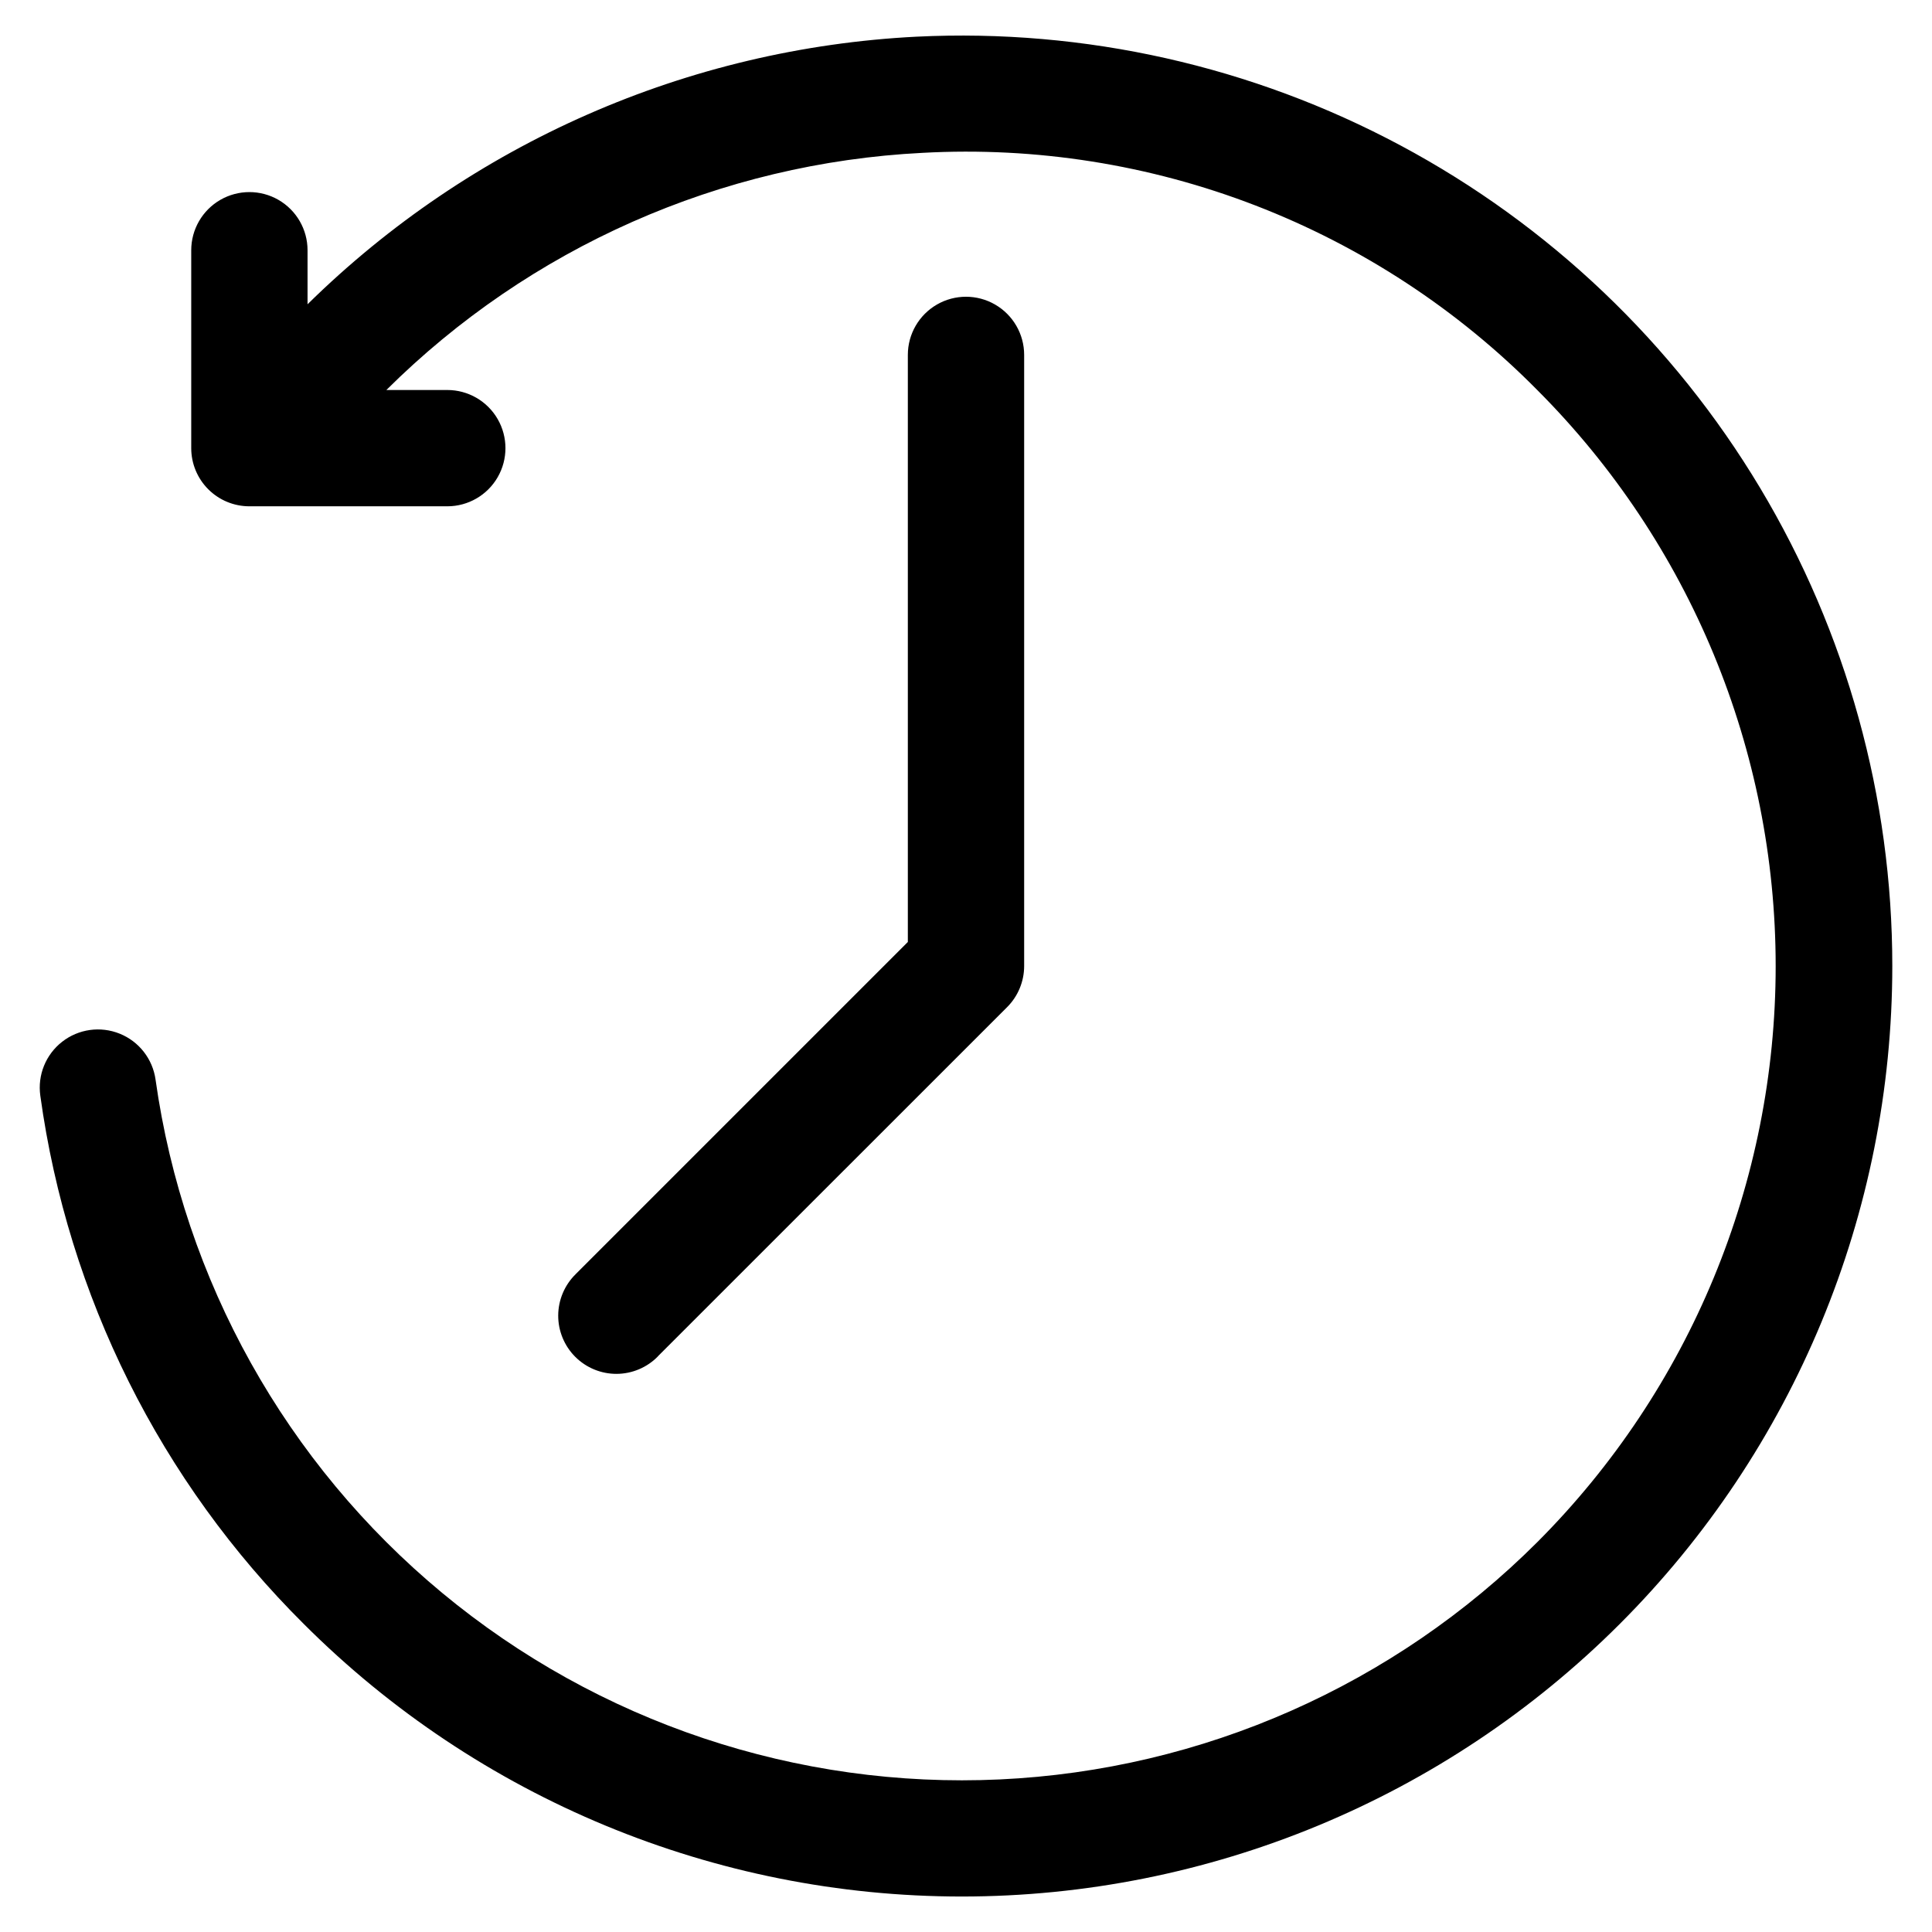
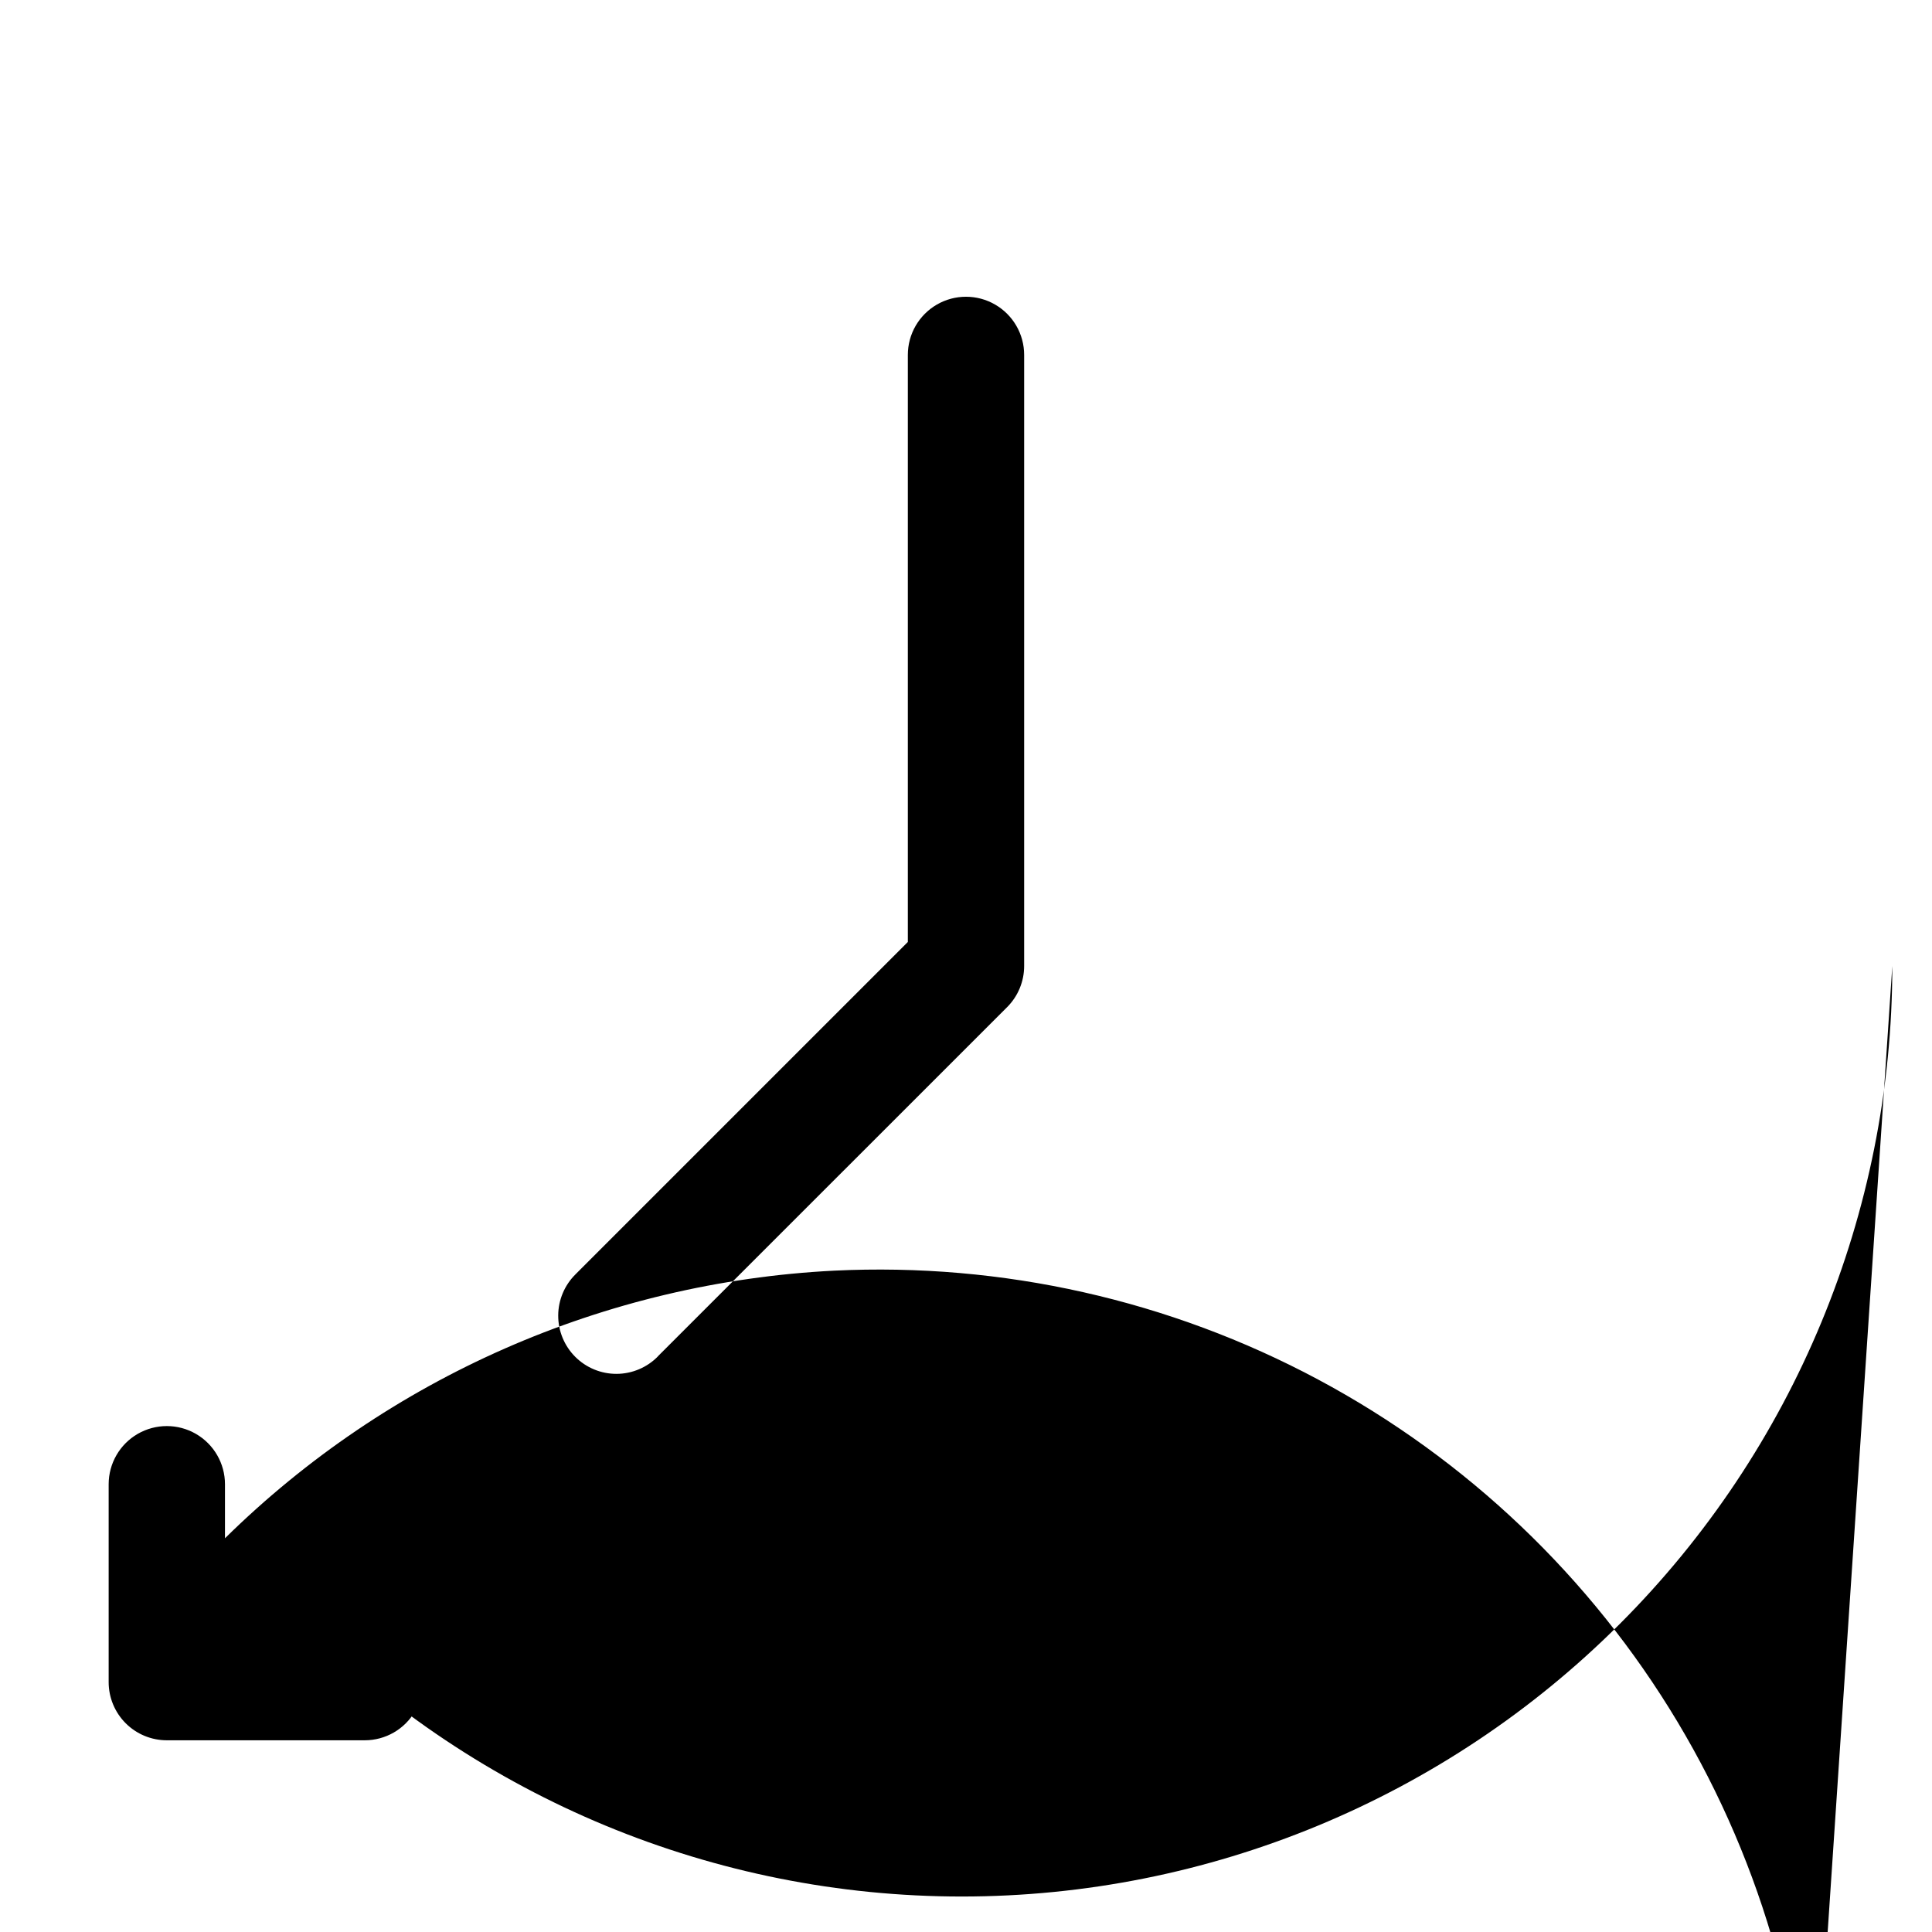
<svg xmlns="http://www.w3.org/2000/svg" fill="#000000" width="800px" height="800px" version="1.1" viewBox="144 144 512 512">
-   <path d="m645.48 400c-0.004 65.398-25.984 128.12-72.23 174.37-46.246 46.246-108.97 72.227-174.37 72.227s-128.12-25.98-174.37-72.223c-37.988-37.762-62.52-86.949-69.828-140.01-0.762-5.457 1.445-10.902 5.789-14.289 4.344-3.391 10.164-4.203 15.27-2.133 5.106 2.066 8.719 6.703 9.48 12.16 7.496 53.223 34.582 101.73 75.965 136.04 41.379 34.305 94.074 51.93 147.77 49.426 53.691-2.504 104.52-24.957 142.52-62.961 40.406-40.5 63.094-95.371 63.094-152.58 0-57.207-22.688-112.08-63.094-152.58-21.164-21.438-46.641-38.133-74.742-48.984-28.102-10.852-58.188-15.609-88.27-13.957-53.484 2.703-104.09 25.09-142.07 62.848h16.148c5.504 0 10.594 2.938 13.344 7.703 2.754 4.769 2.754 10.645 0 15.414-2.75 4.766-7.84 7.703-13.344 7.703h-52.449c-4.09 0-8.008-1.621-10.898-4.512-2.891-2.891-4.516-6.812-4.516-10.898v-52.449c0-5.504 2.938-10.594 7.707-13.348 4.769-2.75 10.645-2.75 15.41 0 4.769 2.754 7.707 7.844 7.707 13.348v14.32c43.297-42.613 100.73-67.848 161.41-70.918 44.586-2.172 88.926 7.797 128.29 28.852 39.363 21.055 72.273 52.398 95.219 90.691 22.941 38.293 35.059 82.098 35.059 126.74zm-327.15 103.45 92.57-92.547c2.887-2.891 4.512-6.812 4.512-10.898v-161.95c0-5.508-2.938-10.594-7.707-13.348-4.766-2.754-10.641-2.754-15.41 0-4.769 2.754-7.707 7.84-7.707 13.348v155.58l-88.035 88.035h0.004c-2.938 2.883-4.602 6.816-4.625 10.93-0.02 4.113 1.609 8.066 4.516 10.973 2.91 2.91 6.863 4.535 10.977 4.516 4.113-0.023 8.047-1.688 10.926-4.625z" />
+   <path d="m645.48 400c-0.004 65.398-25.984 128.12-72.23 174.37-46.246 46.246-108.97 72.227-174.37 72.227s-128.12-25.98-174.37-72.223h16.148c5.504 0 10.594 2.938 13.344 7.703 2.754 4.769 2.754 10.645 0 15.414-2.75 4.766-7.84 7.703-13.344 7.703h-52.449c-4.09 0-8.008-1.621-10.898-4.512-2.891-2.891-4.516-6.812-4.516-10.898v-52.449c0-5.504 2.938-10.594 7.707-13.348 4.769-2.75 10.645-2.75 15.41 0 4.769 2.754 7.707 7.844 7.707 13.348v14.32c43.297-42.613 100.73-67.848 161.41-70.918 44.586-2.172 88.926 7.797 128.29 28.852 39.363 21.055 72.273 52.398 95.219 90.691 22.941 38.293 35.059 82.098 35.059 126.74zm-327.15 103.45 92.57-92.547c2.887-2.891 4.512-6.812 4.512-10.898v-161.95c0-5.508-2.938-10.594-7.707-13.348-4.766-2.754-10.641-2.754-15.41 0-4.769 2.754-7.707 7.84-7.707 13.348v155.58l-88.035 88.035h0.004c-2.938 2.883-4.602 6.816-4.625 10.93-0.02 4.113 1.609 8.066 4.516 10.973 2.91 2.91 6.863 4.535 10.977 4.516 4.113-0.023 8.047-1.688 10.926-4.625z" />
</svg>